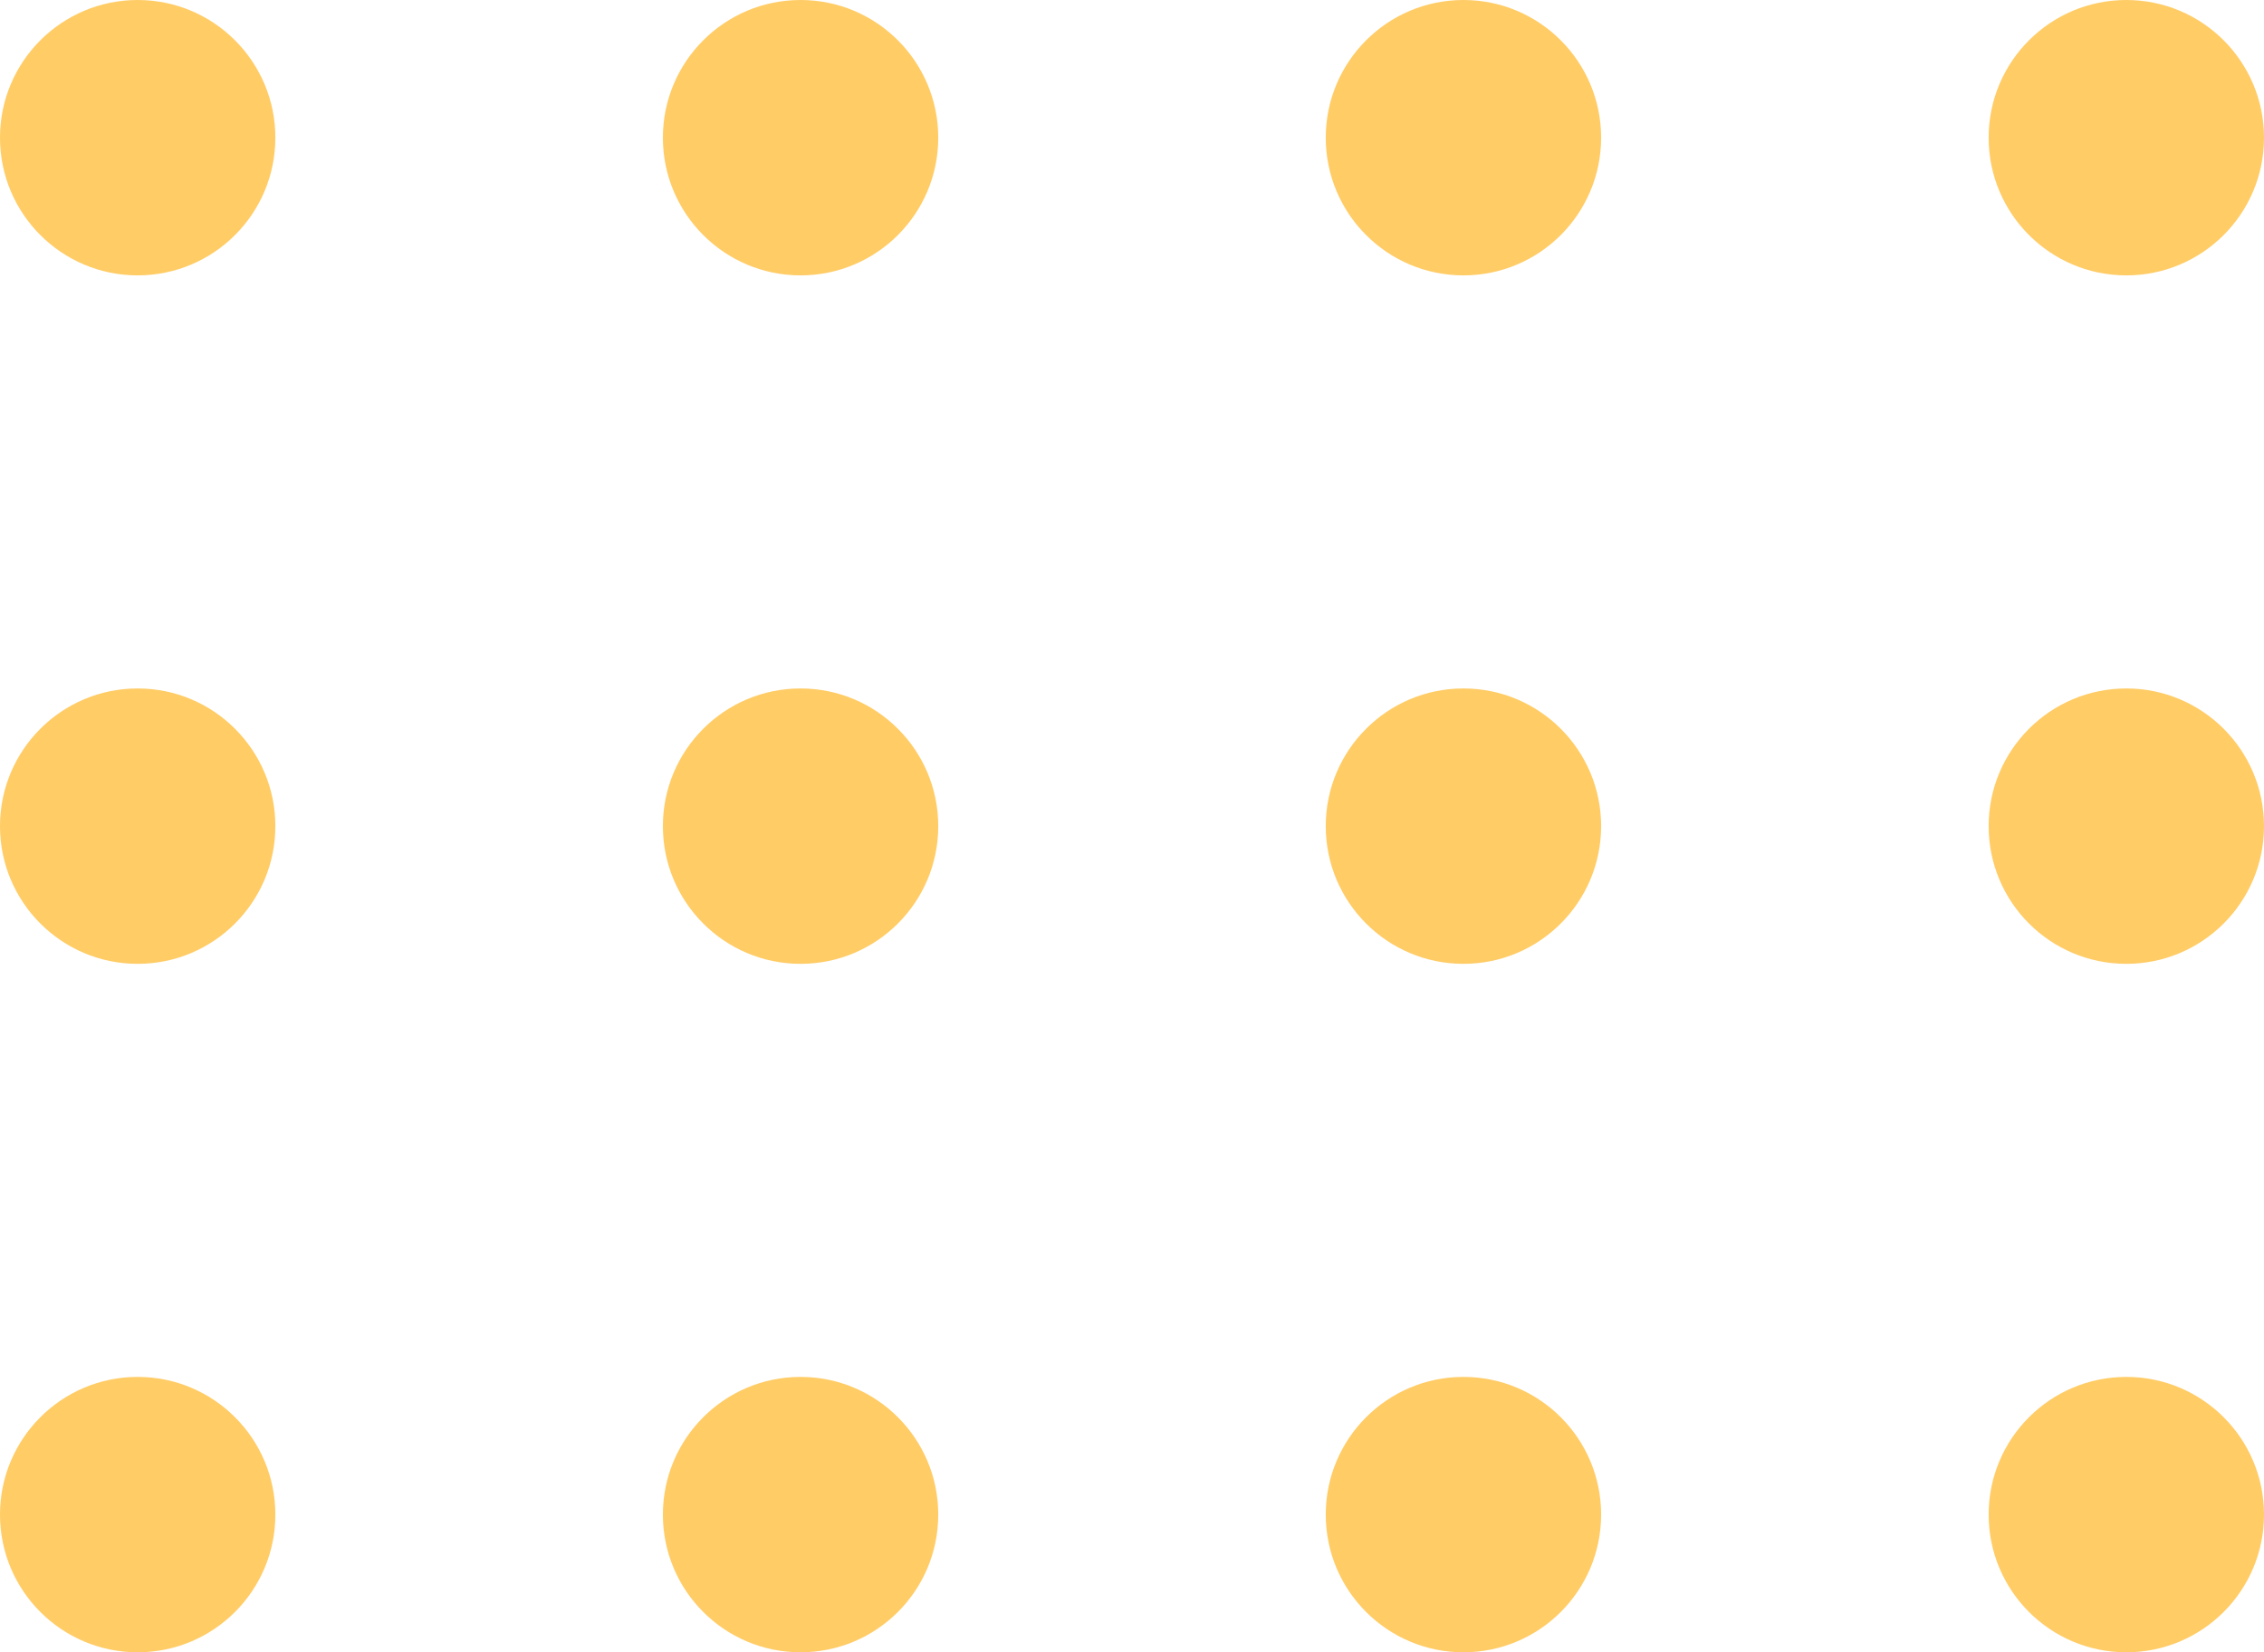
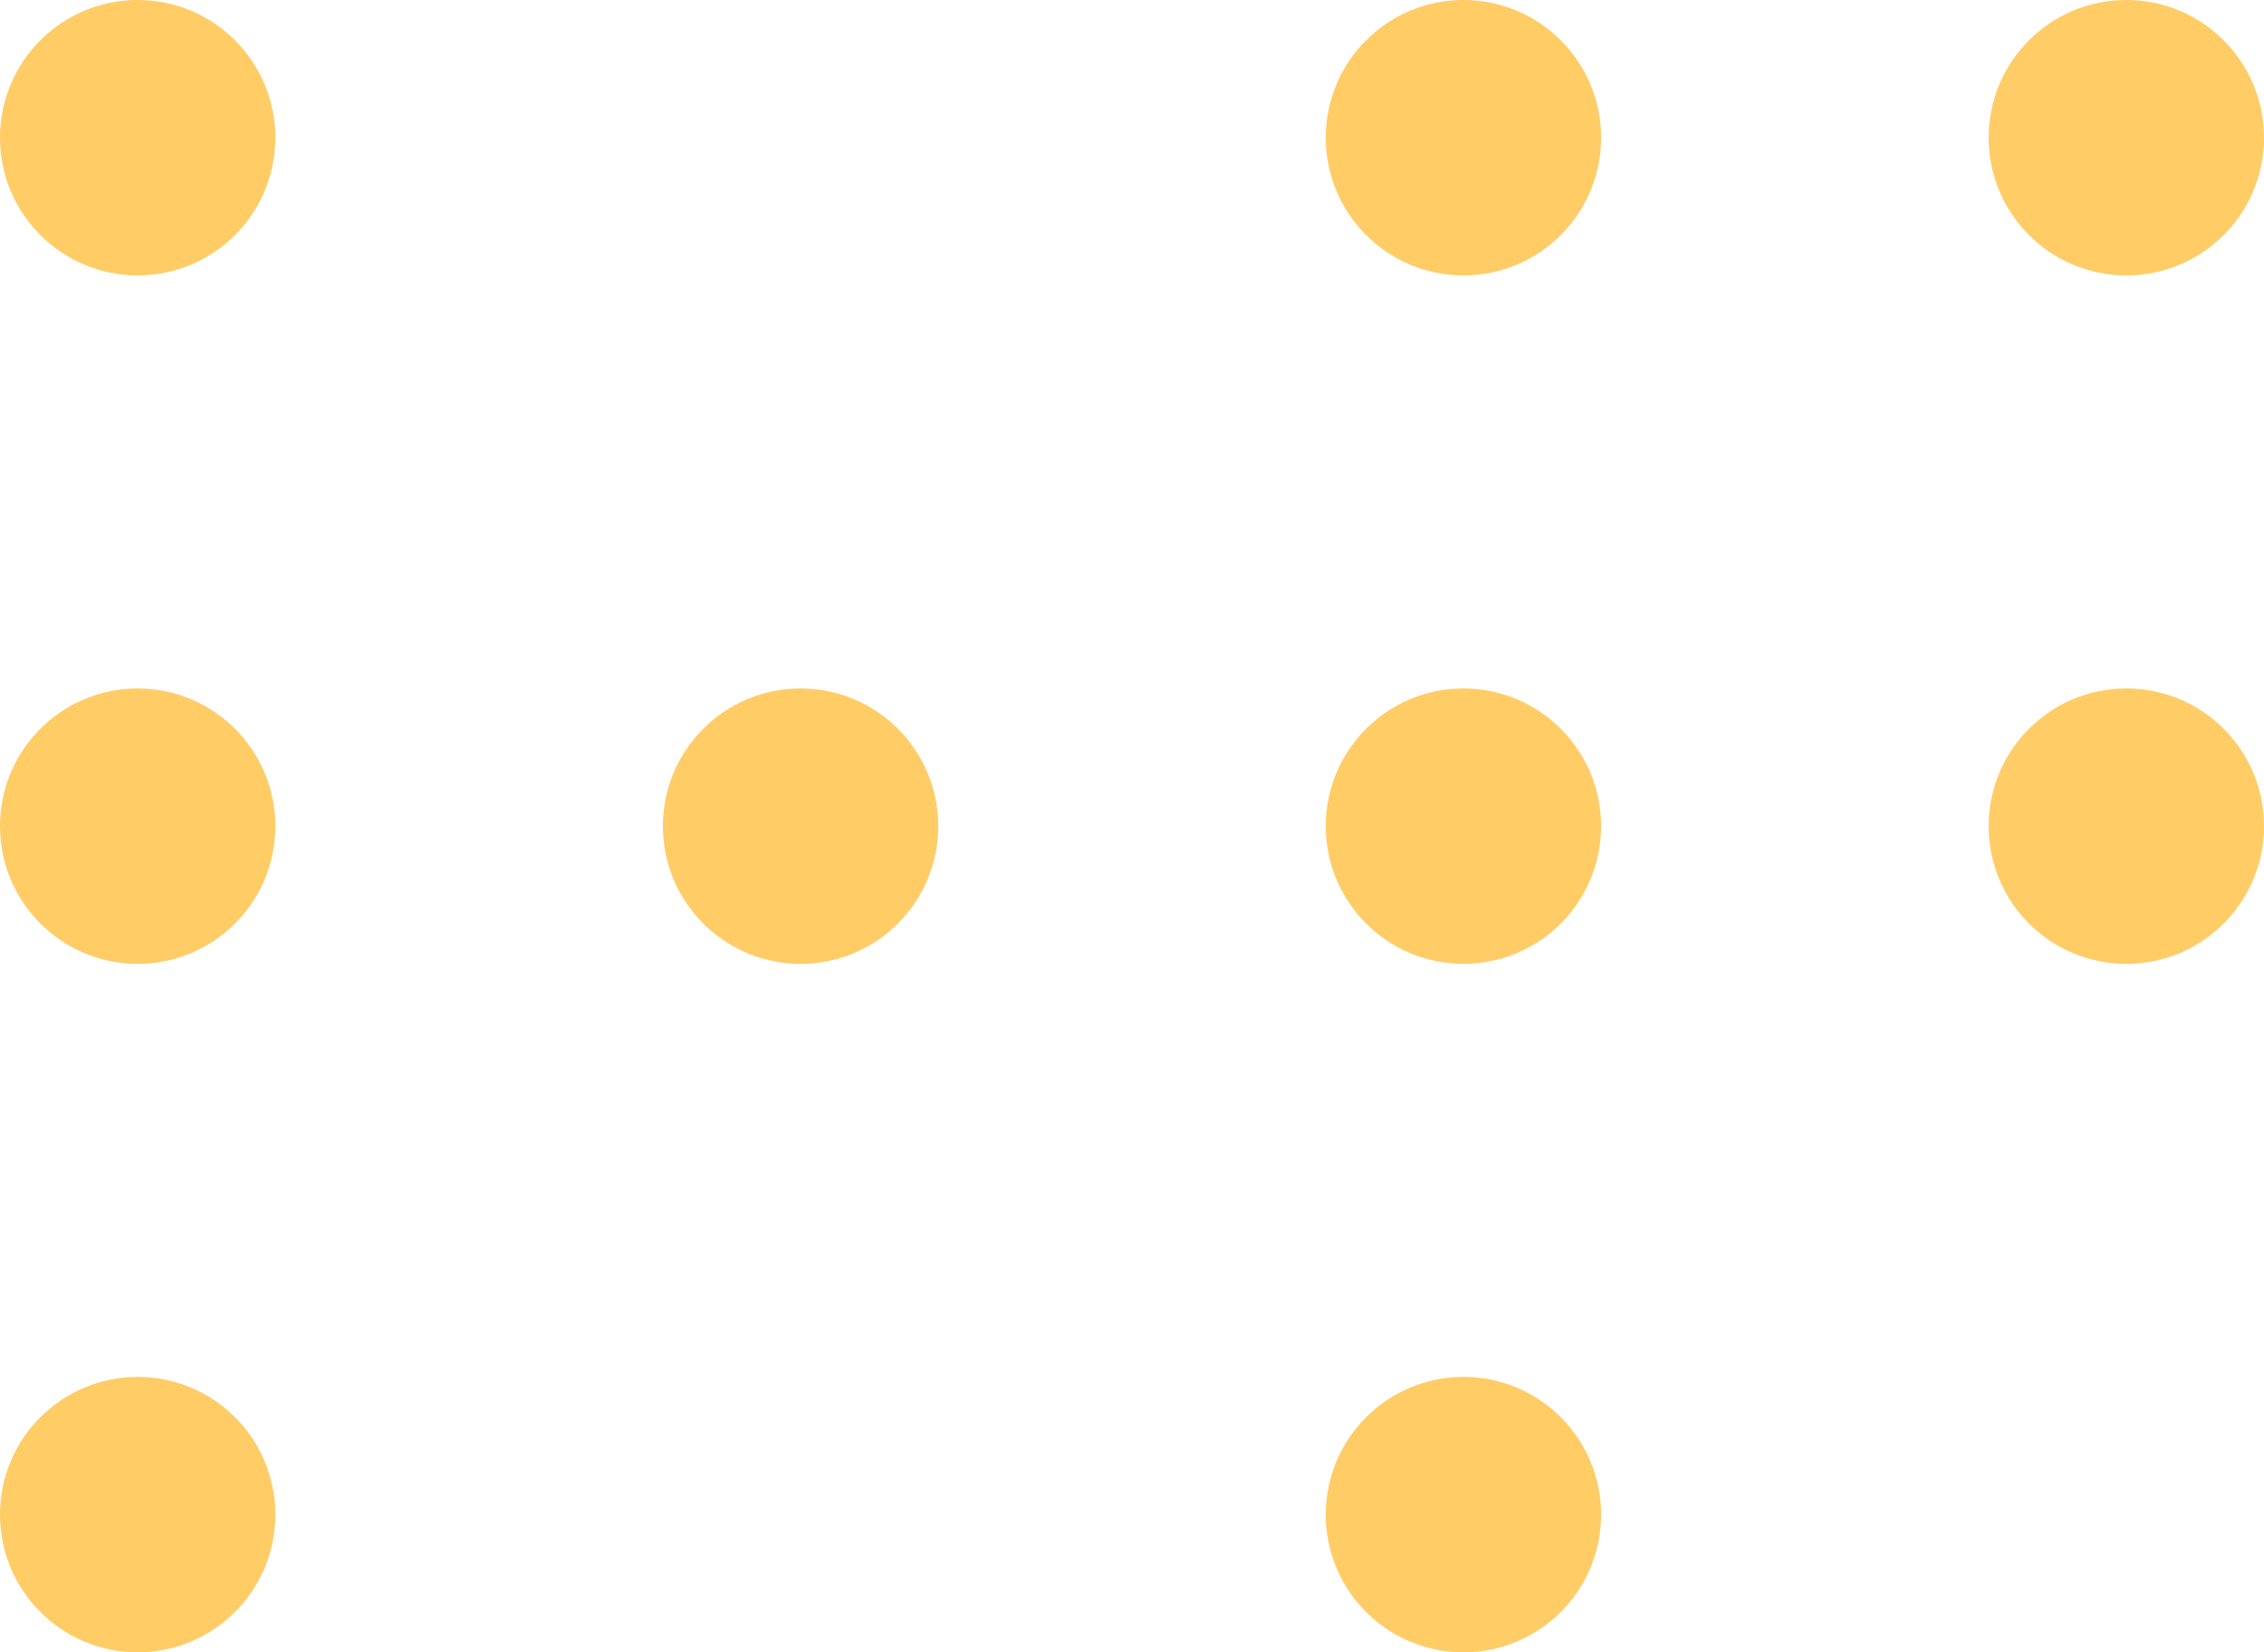
<svg xmlns="http://www.w3.org/2000/svg" width="74" height="54">
  <g fill="#FFCC66" paint-order="stroke fill markers">
    <circle r="4.5" cy="4.5" cx="4.5" />
-     <circle cx="26.167" cy="4.5" r="4.5" />
    <circle r="4.5" cy="4.5" cx="47.833" />
    <circle cx="69.5" cy="4.5" r="4.5" />
    <circle cx="4.5" cy="49.5" r="4.5" />
-     <circle r="4.5" cy="49.5" cx="26.167" />
    <circle cx="47.833" cy="49.5" r="4.5" />
-     <circle r="4.5" cy="49.5" cx="69.5" />
    <circle cx="4.5" cy="27" r="4.5" />
    <circle r="4.5" cy="27" cx="26.167" />
    <circle cx="47.833" cy="27" r="4.5" />
    <circle r="4.5" cy="27" cx="69.5" />
  </g>
</svg>